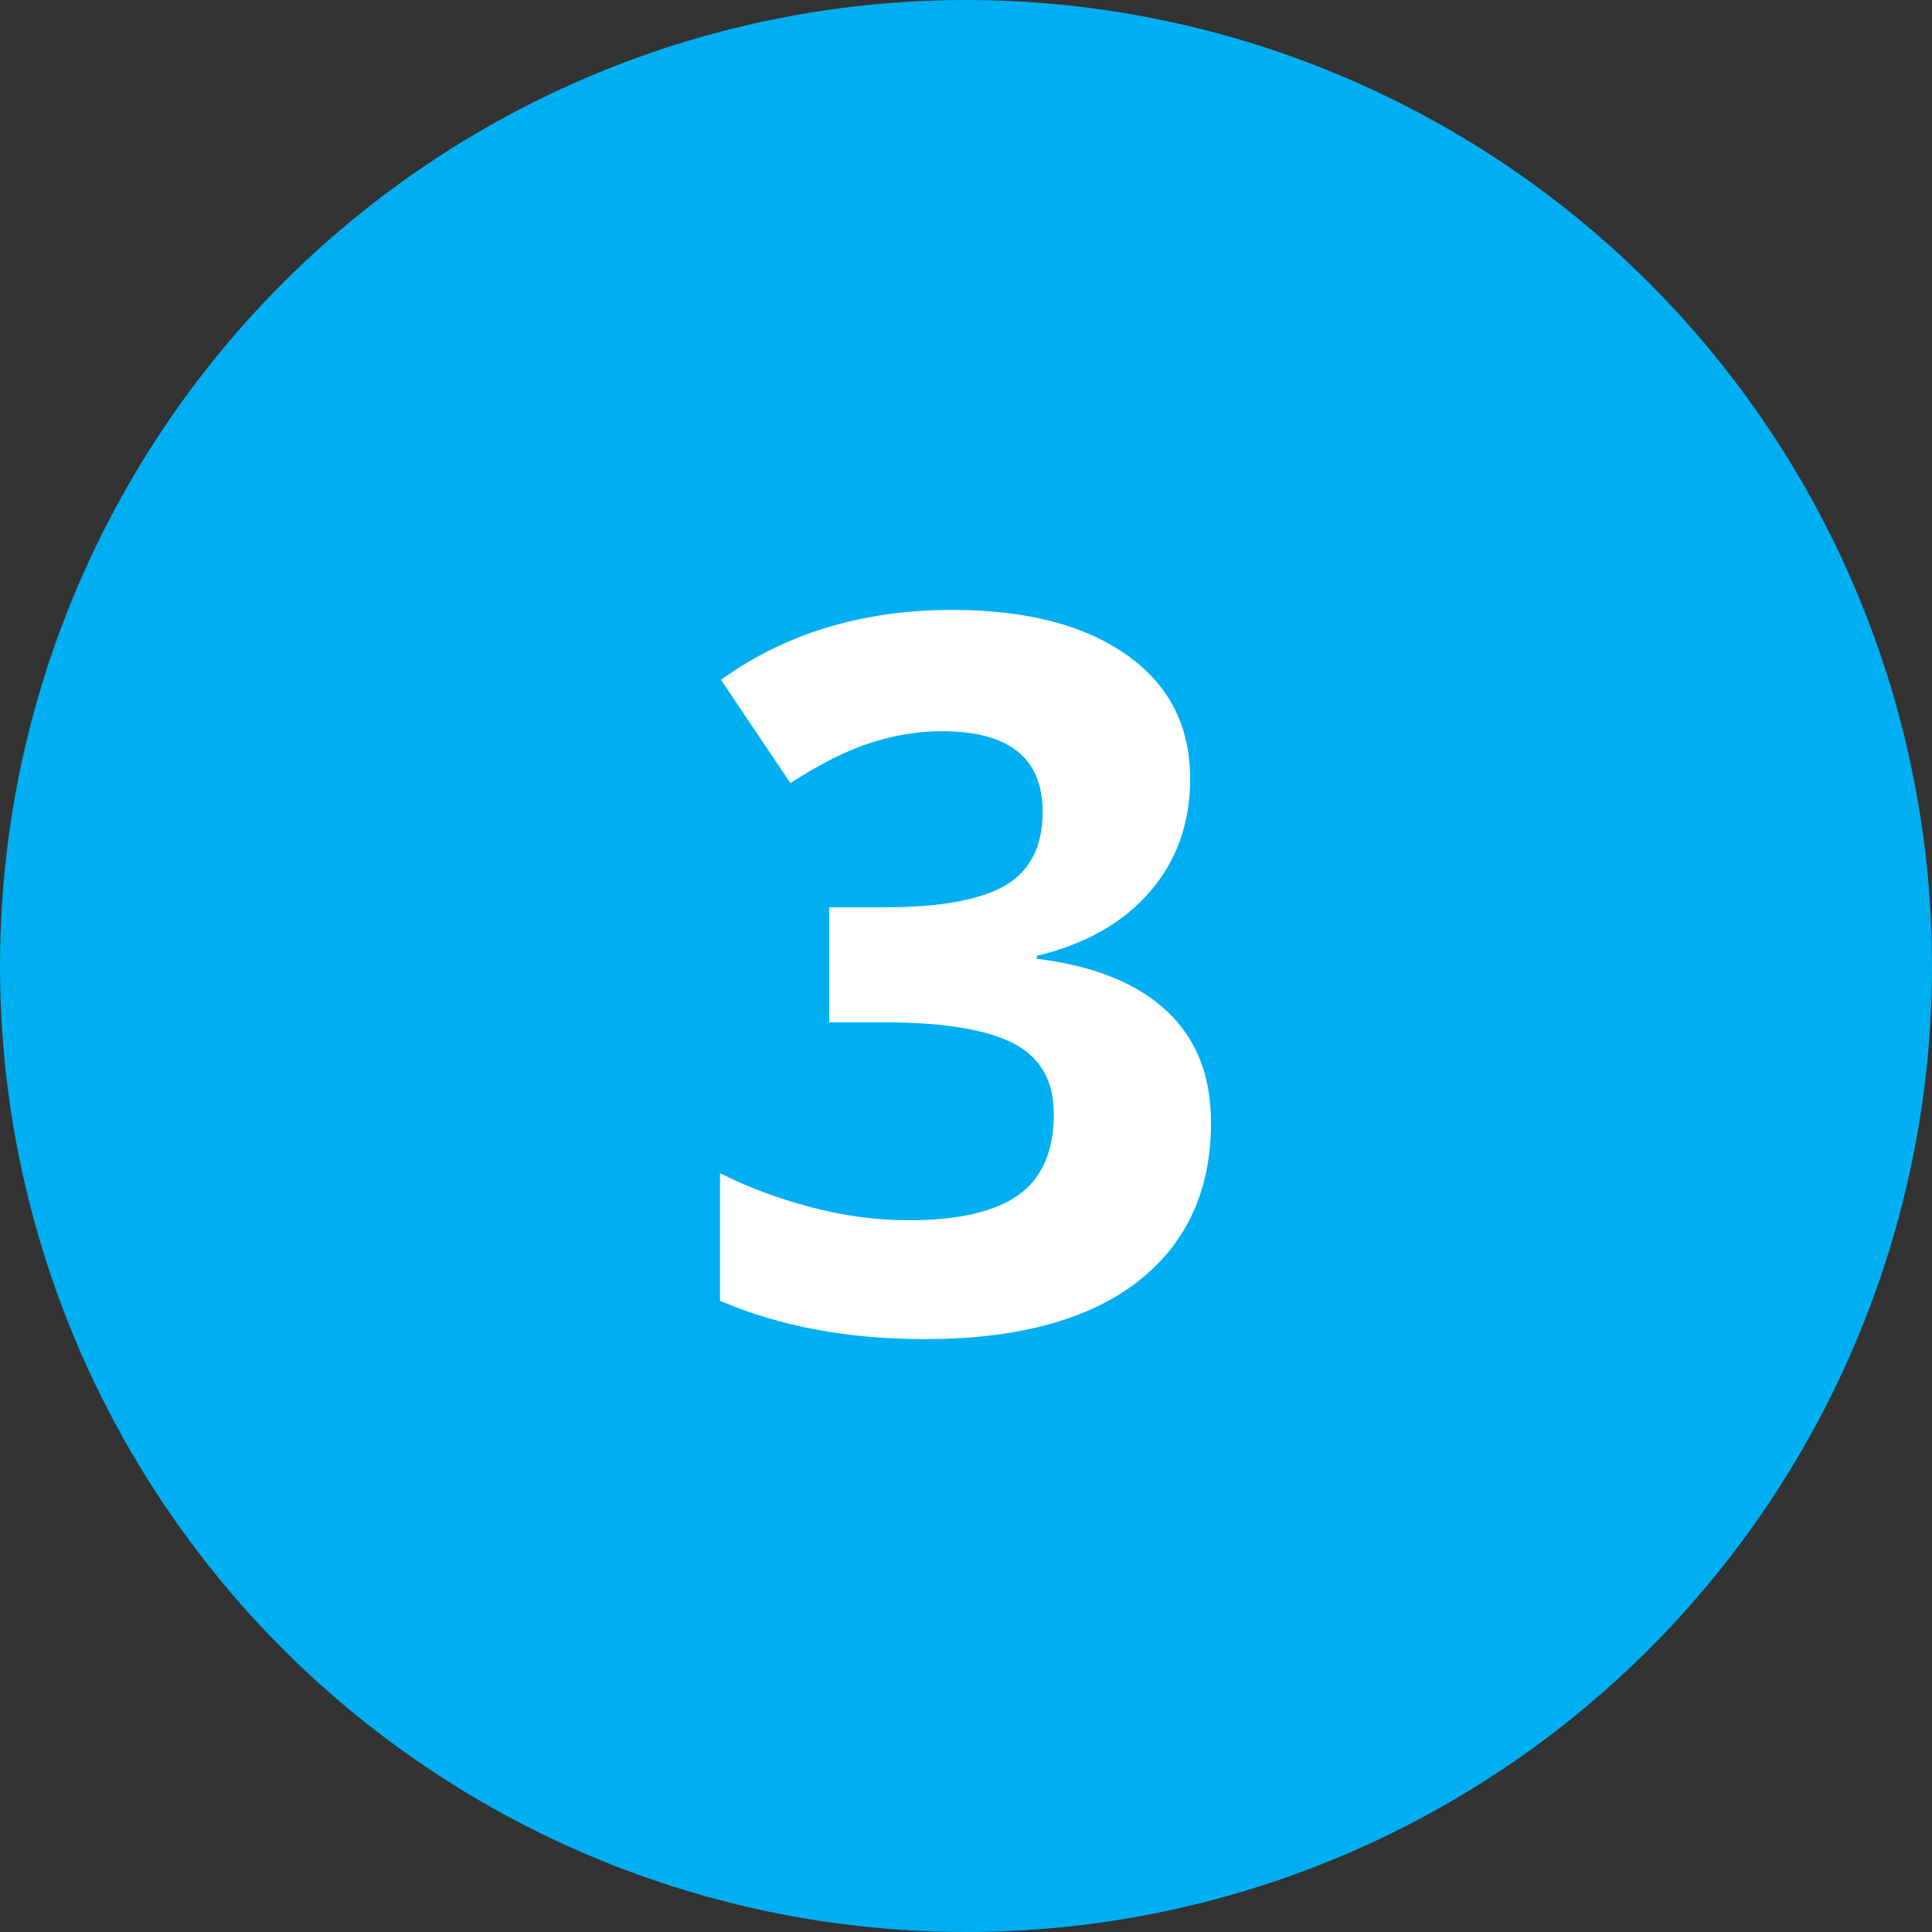
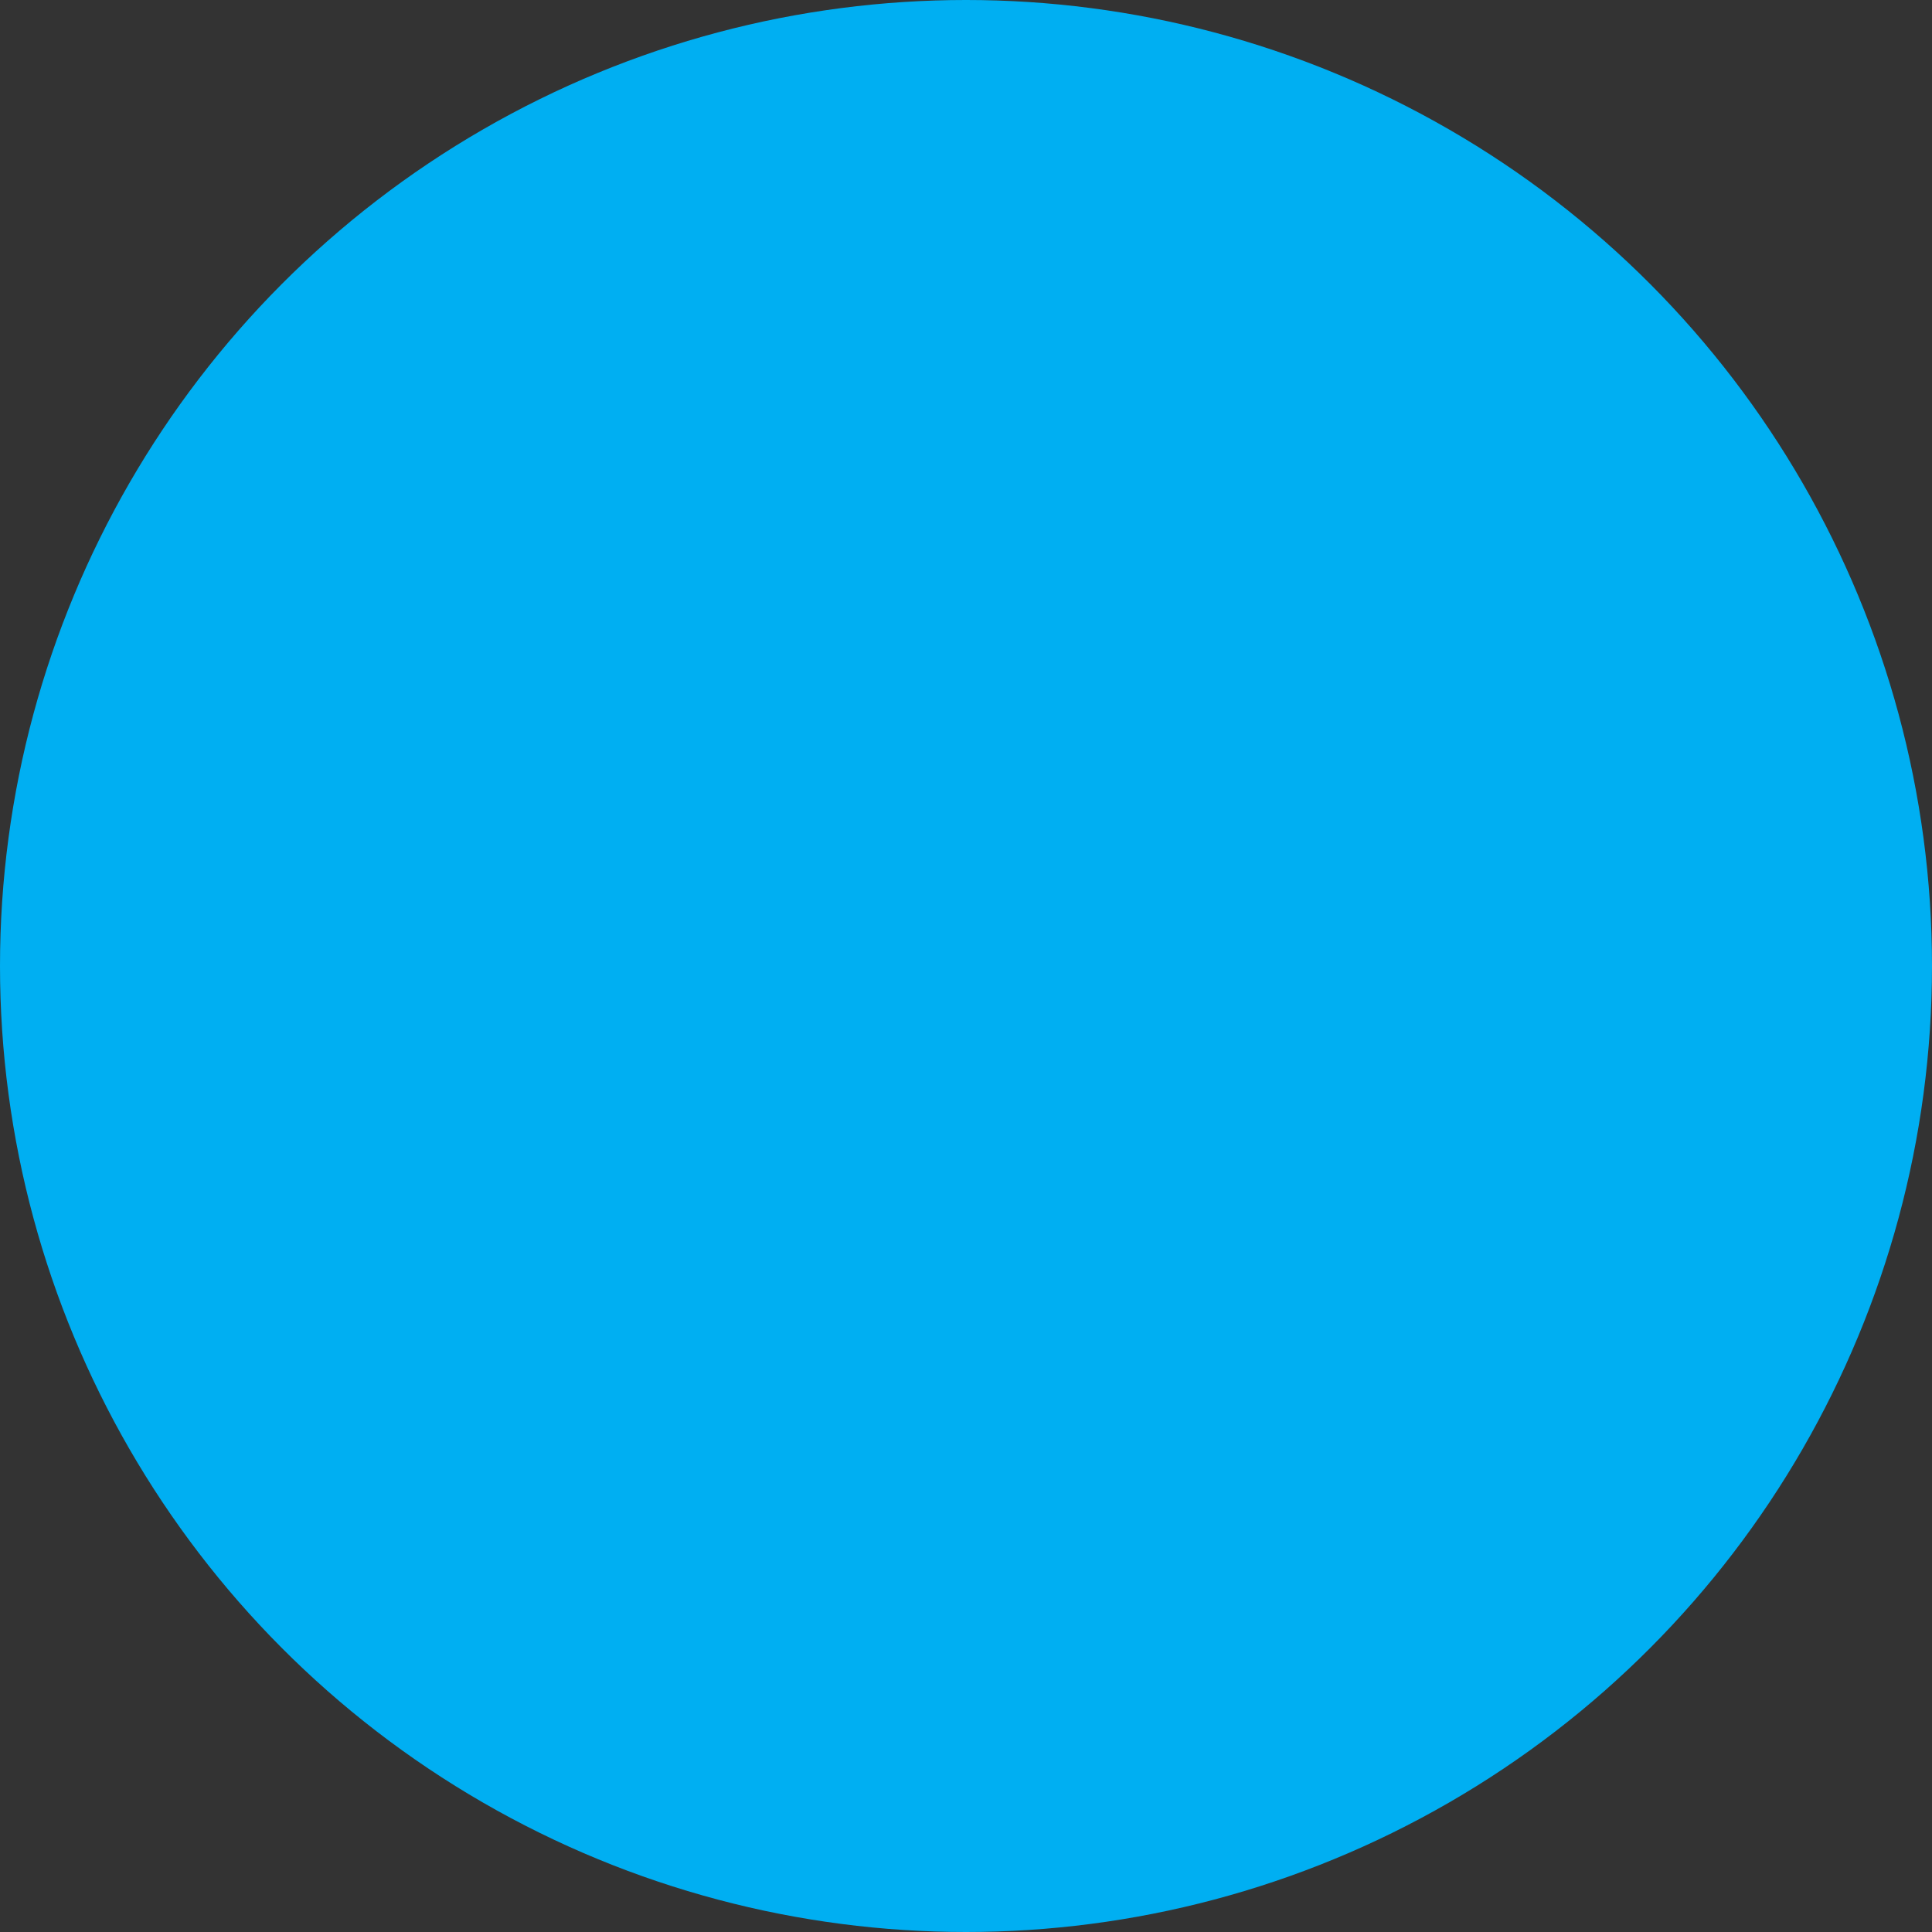
<svg xmlns="http://www.w3.org/2000/svg" width="70" height="70" viewBox="0 0 70 70" fill="none">
  <rect x="0" y="0" width="70" height="70" fill="#333333" stroke="none" />
  <circle cx="35" cy="35" r="35" fill="#00AFF2" />
-   <path d="M43.121 28.216C43.121 29.821 42.635 31.186 41.662 32.312C40.69 33.437 39.324 34.21 37.566 34.632V34.737C39.641 34.995 41.211 35.628 42.277 36.636C43.344 37.632 43.877 38.98 43.877 40.679C43.877 43.151 42.98 45.079 41.188 46.462C39.395 47.833 36.834 48.519 33.506 48.519C30.717 48.519 28.244 48.056 26.088 47.13V42.507C27.084 43.011 28.18 43.421 29.375 43.737C30.57 44.054 31.754 44.212 32.926 44.212C34.719 44.212 36.043 43.907 36.898 43.298C37.754 42.688 38.182 41.71 38.182 40.362C38.182 39.155 37.69 38.3 36.705 37.796C35.721 37.292 34.15 37.04 31.994 37.04H30.043V32.874H32.029C34.022 32.874 35.475 32.616 36.389 32.101C37.315 31.573 37.777 30.677 37.777 29.411C37.777 27.466 36.559 26.493 34.121 26.493C33.277 26.493 32.416 26.634 31.537 26.915C30.67 27.196 29.703 27.683 28.637 28.374L26.123 24.63C28.467 22.942 31.262 22.099 34.508 22.099C37.168 22.099 39.266 22.638 40.801 23.716C42.348 24.794 43.121 26.294 43.121 28.216Z" fill="white" />
</svg>